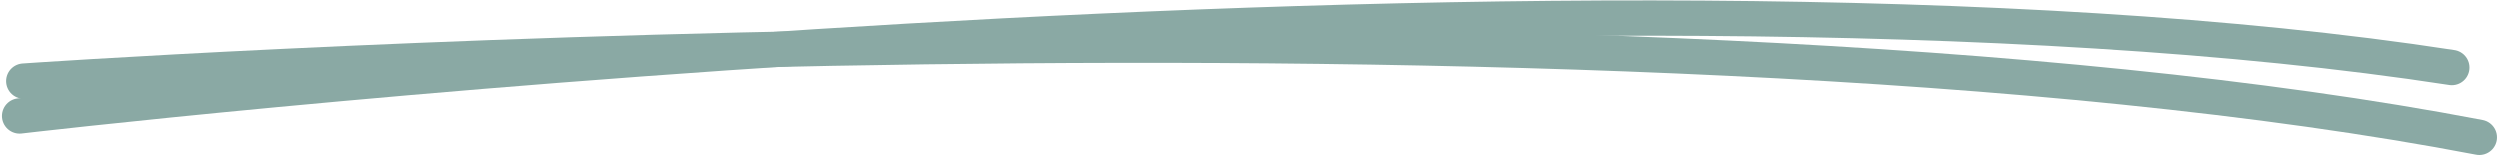
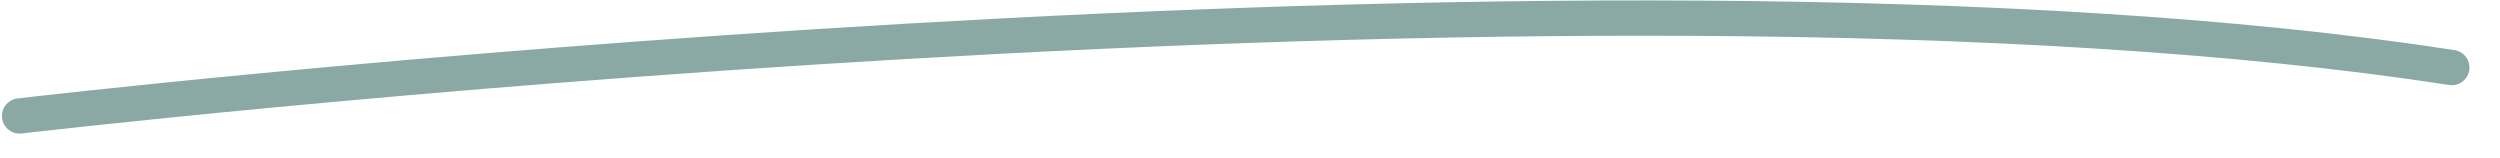
<svg xmlns="http://www.w3.org/2000/svg" width="354.138" height="22.381" viewBox="0 0 354.138 22.381">
  <g id="line-shape-13" transform="translate(-0.362 -5.781)">
    <path id="Path_8256" data-name="Path 8256" d="M3.137,22.207S223.884-3.736,347.675,15.349" fill="none" stroke="#8aa9a4" stroke-linecap="round" stroke-width="5" />
-     <path id="Path_8257" data-name="Path 8257" d="M3.726,17.27S228.348,1.614,351.574,25.236" fill="none" stroke="#8aa9a4" stroke-linecap="round" stroke-width="5" />
  </g>
</svg>